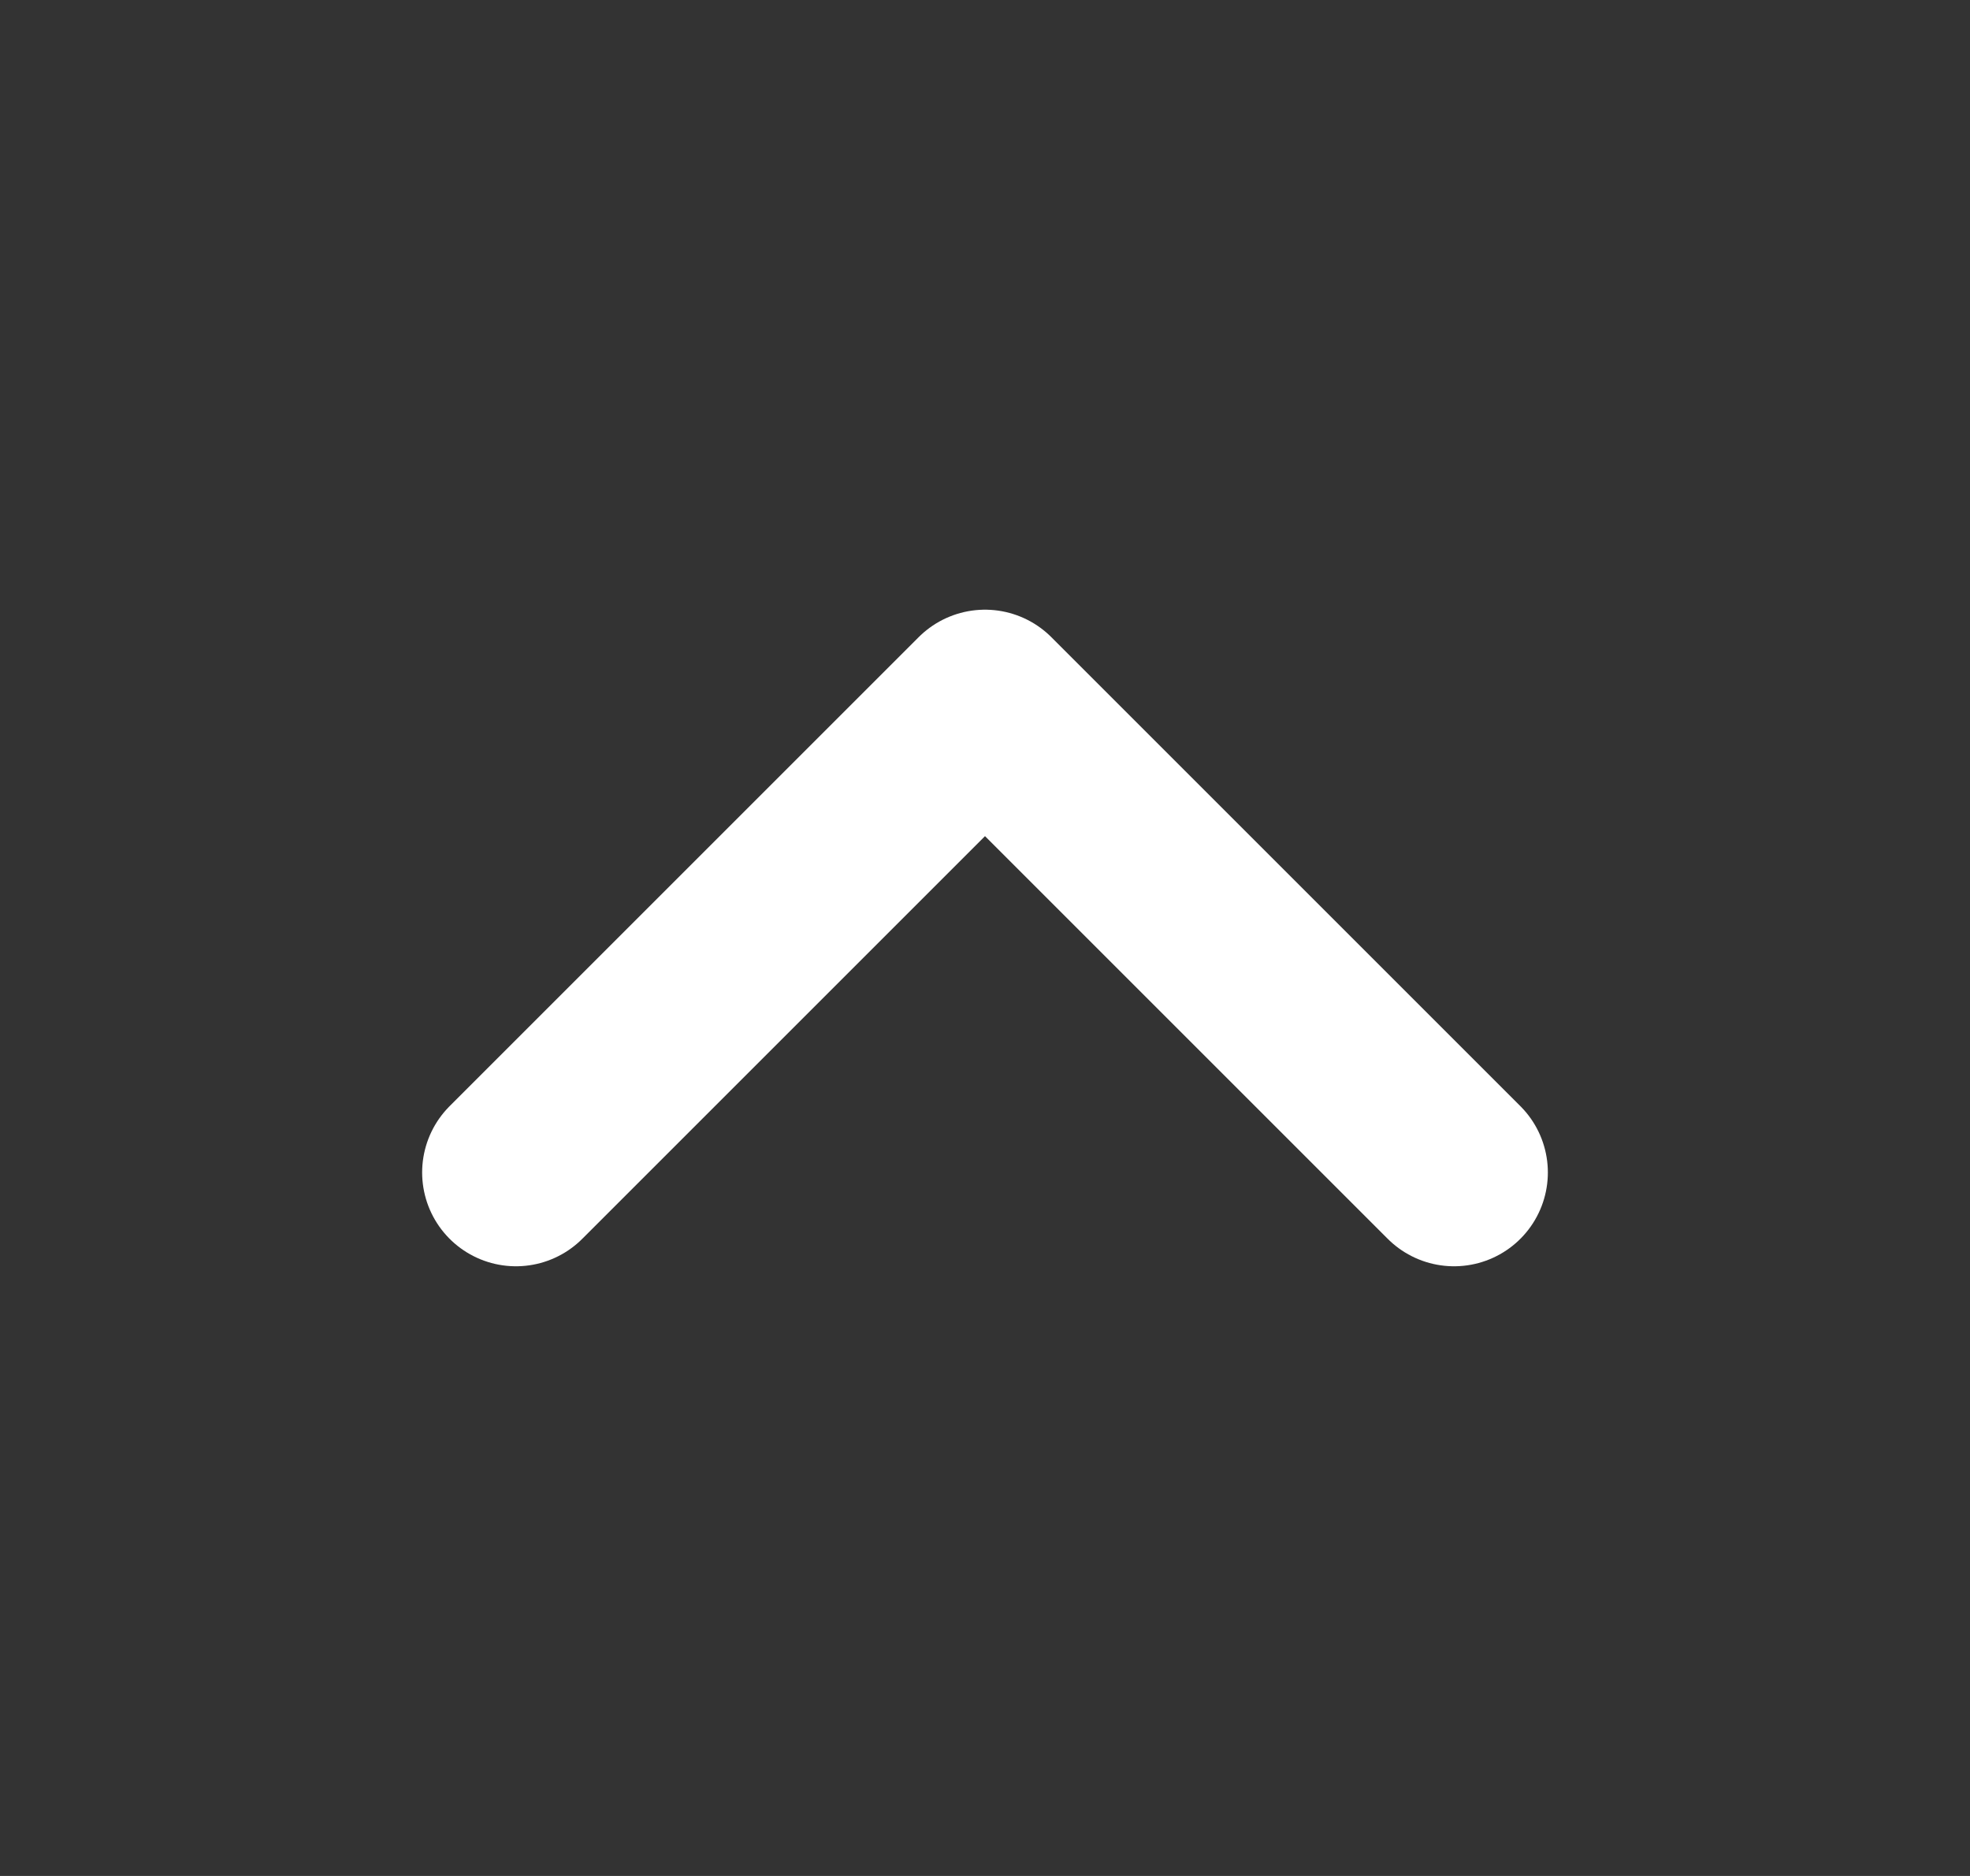
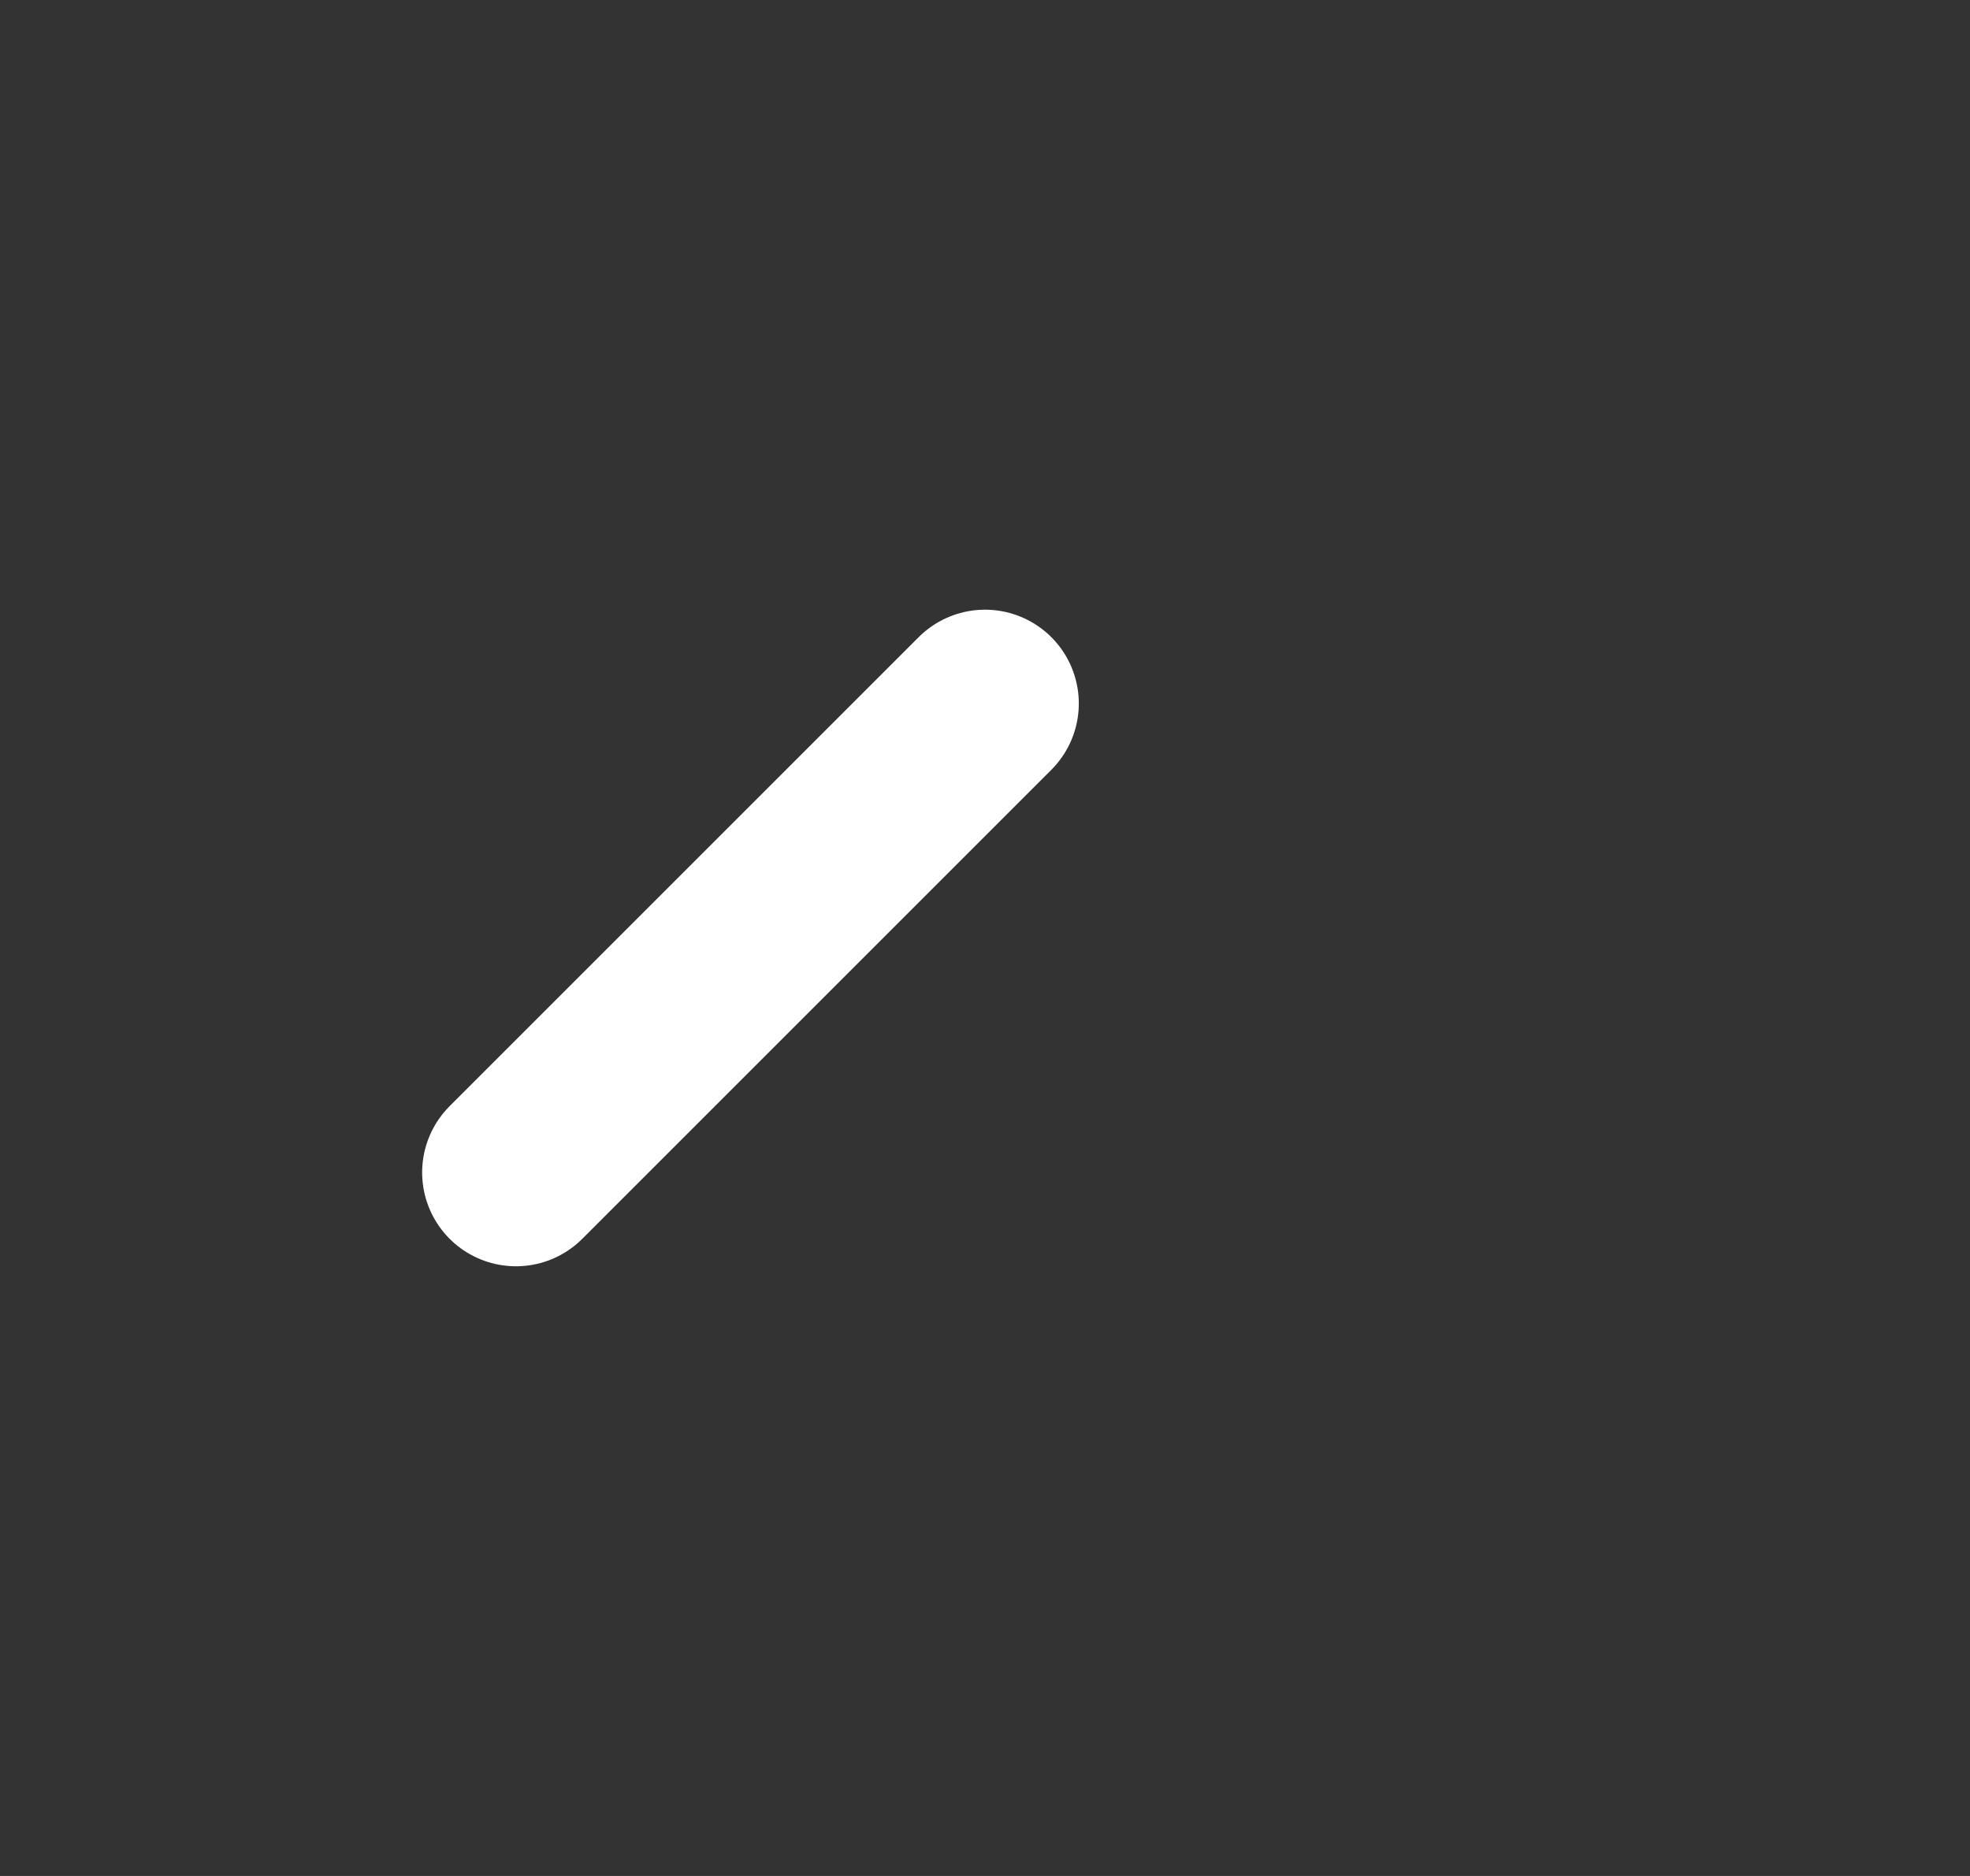
<svg xmlns="http://www.w3.org/2000/svg" width="21" height="20" viewBox="0 0 21 20" fill="none">
  <rect x="0" y="0" width="21" height="20" fill="#333333" stroke="none" />
-   <path d="M5.5 12.5L10.5 7.5L15.5 12.5" stroke="white" stroke-width="2" stroke-linecap="round" stroke-linejoin="round" />
+   <path d="M5.5 12.5L10.5 7.5" stroke="white" stroke-width="2" stroke-linecap="round" stroke-linejoin="round" />
</svg>